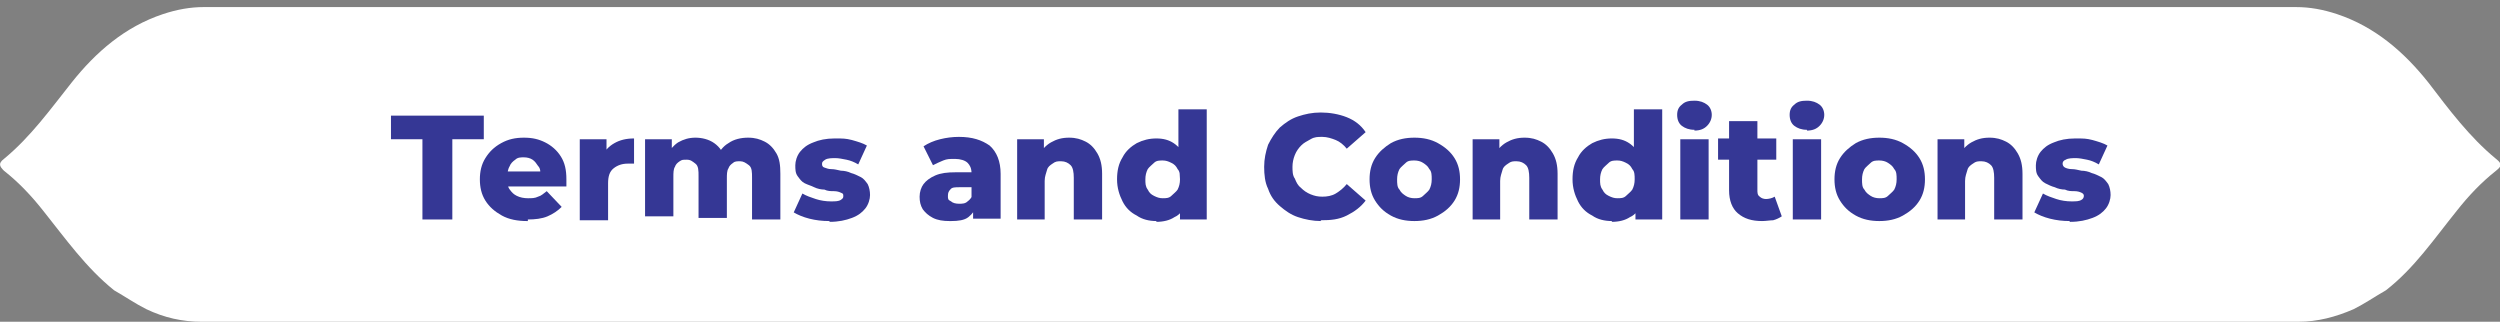
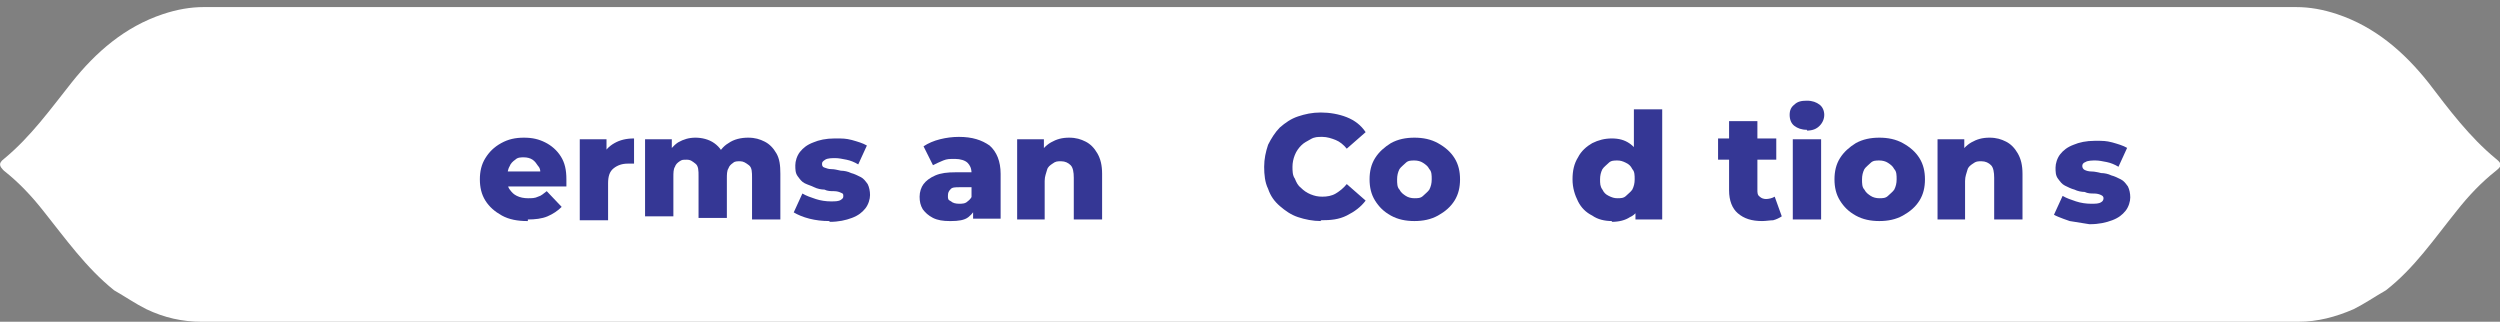
<svg xmlns="http://www.w3.org/2000/svg" id="Layer_2" version="1.1" viewBox="0 0 317.8 40.9">
  <rect x="0" y="0" width="317.8" height="40.9" fill="#808080" stroke="none" />
  <defs>
    <style>
      .st0 {
        fill: #fff;
      }

      .st1 {
        fill: #353795;
      }
    </style>
  </defs>
  <path class="st0" d="M317.3,20.2c-3.4-2.8-6-6.3-8.6-9.7-3.1-3.9-6.8-7.1-11.6-8.7-1.8-.6-3.5-.9-5.2-.9H25.9c-1.7,0-3.4.3-5.2.9-4.8,1.6-8.5,4.8-11.6,8.7-2.7,3.4-5.2,6.9-8.6,9.7-.8.6-.5,1,0,1.5,1.9,1.5,3.5,3.2,5,5.1,2.8,3.5,5.4,7.2,9,10.1,1.4.8,2.7,1.7,4.1,2.4,2.3,1.1,4.6,1.6,7,1.6h266.6c2.4,0,4.7-.6,7-1.6,1.4-.7,2.7-1.6,4.1-2.4,3.6-2.8,6.1-6.5,9-10.1,1.5-1.9,3.1-3.6,5-5.1.6-.5.9-.8,0-1.5h0Z" />
  <g>
-     <path class="st1" d="M53.7,27.9v-10.2h-4v-3h11.8v3h-4v10.2h-3.8Z" />
    <path class="st1" d="M67,28.1c-1.2,0-2.3-.2-3.2-.7-.9-.5-1.6-1.1-2.1-1.9s-.7-1.7-.7-2.7.2-1.9.7-2.7c.5-.8,1.1-1.4,2-1.9.9-.5,1.8-.7,2.9-.7s1.9.2,2.7.6c.8.4,1.5,1,2,1.8s.7,1.7.7,2.9,0,.3,0,.4v.5h-8.1v-1.9h6.2l-1.4.5c0-.5,0-.9-.3-1.2-.2-.3-.4-.6-.7-.8-.3-.2-.7-.3-1.1-.3s-.8,0-1.1.3c-.3.2-.6.5-.7.8-.2.3-.3.8-.3,1.2v.5c0,.5,0,.9.3,1.3s.5.6.9.8.9.3,1.4.3.9,0,1.3-.2c.4-.1.7-.4,1.1-.7l1.9,2c-.5.5-1.1.9-1.8,1.2-.7.3-1.6.4-2.5.4v.2Z" />
    <path class="st1" d="M73.7,27.9v-10.2h3.4v3l-.5-.8c.3-.8.8-1.3,1.5-1.7.7-.4,1.5-.6,2.5-.6v3.2h-.8c-.7,0-1.3.2-1.8.6s-.7,1-.7,1.9v4.7h-3.6Z" />
    <path class="st1" d="M82,27.9v-10.2h3.4v2.9l-.7-.8c.4-.7.9-1.3,1.5-1.7.7-.4,1.4-.6,2.2-.6s1.7.2,2.4.7c.7.5,1.2,1.2,1.4,2.2l-1.2-.3c.4-.8.9-1.5,1.6-1.9.7-.5,1.6-.7,2.5-.7s1.5.2,2.1.5,1.1.8,1.5,1.5.5,1.5.5,2.6v5.8h-3.6v-5.3c0-.7,0-1.3-.4-1.6s-.7-.5-1.1-.5-.7,0-.9.2c-.3.2-.5.4-.6.7-.2.3-.2.8-.2,1.3v5h-3.6v-5.3c0-.7,0-1.3-.4-1.6s-.6-.5-1.1-.5-.6,0-.9.2-.5.4-.6.7c-.2.3-.2.8-.2,1.3v5h-3.6v.4Z" />
    <path class="st1" d="M105.4,28.1c-.9,0-1.7-.1-2.5-.3-.8-.2-1.5-.5-2-.8l1.1-2.4c.5.3,1.1.5,1.7.7s1.3.3,1.9.3,1,0,1.3-.2.3-.3.3-.5,0-.3-.3-.4c-.2-.1-.5-.2-.9-.2s-.8,0-1.2-.2c-.4,0-.9-.1-1.3-.3s-.8-.3-1.2-.5c-.4-.2-.6-.5-.9-.9s-.3-.9-.3-1.4.2-1.2.6-1.7.9-.9,1.7-1.2c.7-.3,1.6-.5,2.7-.5s1.4,0,2.2.2c.7.2,1.4.4,1.9.7l-1.1,2.4c-.5-.3-1-.5-1.5-.6s-1-.2-1.4-.2-1,0-1.3.2-.4.3-.4.5,0,.4.3.5.5.2.9.2.7.1,1.2.2c.4,0,.9.1,1.3.3.4.1.8.3,1.2.5s.6.5.9.9c.2.4.3.9.3,1.4s-.2,1.2-.6,1.7-.9.9-1.7,1.2c-.8.3-1.7.5-2.8.5h0Z" />
    <path class="st1" d="M120.7,28.1c-.8,0-1.5-.1-2.1-.4s-1-.7-1.3-1.1c-.3-.5-.4-1-.4-1.6s.2-1.2.5-1.6.8-.8,1.5-1.1,1.5-.4,2.6-.4h2.4v1.9h-1.9c-.6,0-1,0-1.2.3-.2.2-.3.4-.3.8s0,.5.4.7c.2.2.6.3,1,.3s.8,0,1.1-.3c.3-.2.5-.5.7-.9l.5,1.3c-.2.7-.6,1.2-1.1,1.6s-1.3.5-2.2.5h-.2ZM123.7,27.9v-1.9l-.2-.5v-3.5c0-.6-.2-1-.5-1.3s-.9-.5-1.6-.5-1,0-1.5.2-.9.4-1.3.6l-1.2-2.4c.6-.4,1.3-.7,2.1-.9s1.6-.3,2.4-.3c1.7,0,2.9.4,3.9,1.1.9.8,1.4,2,1.4,3.6v5.7h-3.5Z" />
    <path class="st1" d="M129.3,27.9v-10.2h3.4v2.9l-.7-.8c.4-.7.9-1.3,1.6-1.7.7-.4,1.4-.6,2.3-.6s1.5.2,2.1.5,1.1.8,1.5,1.5.6,1.5.6,2.6v5.8h-3.6v-5.3c0-.7-.1-1.3-.4-1.6-.3-.3-.7-.5-1.2-.5s-.7,0-1.1.3c-.3.2-.6.4-.7.8s-.3.8-.3,1.4v4.9h-3.6,0Z" />
-     <path class="st1" d="M147,28.1c-.9,0-1.8-.2-2.5-.7-.8-.4-1.4-1-1.8-1.8-.4-.8-.7-1.7-.7-2.8s.2-2,.7-2.8c.4-.8,1.1-1.4,1.8-1.8.8-.4,1.6-.6,2.5-.6s1.6.2,2.2.6c.6.4,1.1,1,1.4,1.7.3.8.5,1.8.5,3s-.1,2.2-.4,3c-.3.8-.7,1.4-1.4,1.7-.6.4-1.4.6-2.3.6h0ZM147.8,25.2c.4,0,.8,0,1.1-.3s.6-.5.8-.8c.2-.4.3-.8.3-1.3s0-1-.3-1.3c-.2-.4-.4-.6-.8-.8s-.7-.3-1.1-.3-.8,0-1.1.3-.6.5-.8.8c-.2.4-.3.8-.3,1.3s0,.9.3,1.3c.2.4.4.6.8.8s.7.3,1.1.3ZM150,27.9v-5.1l-.2-3.4v-5.5h3.6v14h-3.4Z" />
    <path class="st1" d="M167.9,28.1c-1,0-2-.2-2.9-.5s-1.6-.8-2.3-1.4-1.2-1.3-1.5-2.2c-.4-.8-.5-1.8-.5-2.8s.2-1.9.5-2.8c.4-.8.9-1.6,1.5-2.2.7-.6,1.4-1.1,2.3-1.4.9-.3,1.8-.5,2.9-.5s2.3.2,3.3.6c1,.4,1.8,1,2.4,1.9l-2.4,2.1c-.4-.5-.9-.9-1.4-1.1s-1.1-.4-1.7-.4-1,0-1.5.3-.8.4-1.2.8c-.3.3-.6.7-.8,1.2s-.3,1-.3,1.5,0,1.1.3,1.5c.2.5.4.9.8,1.2.3.3.7.6,1.2.8s.9.3,1.5.3,1.2-.1,1.7-.4,1-.7,1.4-1.2l2.4,2.1c-.6.8-1.4,1.4-2.4,1.9s-2,.6-3.3.6h0Z" />
    <path class="st1" d="M179.8,28.1c-1.1,0-2.1-.2-3-.7s-1.5-1.1-2-1.9-.7-1.7-.7-2.7.2-1.9.7-2.7c.5-.8,1.2-1.4,2-1.9.9-.5,1.9-.7,3-.7s2.1.2,3,.7,1.6,1.1,2.1,1.9.7,1.7.7,2.7-.2,1.9-.7,2.7c-.5.8-1.2,1.4-2.1,1.9-.9.5-1.9.7-3,.7ZM179.8,25.2c.4,0,.8,0,1.1-.3s.6-.5.8-.8c.2-.4.3-.8.3-1.3s0-1-.3-1.3c-.2-.4-.5-.6-.8-.8s-.7-.3-1.1-.3-.8,0-1.1.3-.6.5-.8.8c-.2.4-.3.8-.3,1.3s0,1,.3,1.3c.2.4.5.6.8.8s.7.3,1.1.3Z" />
-     <path class="st1" d="M187.2,27.9v-10.2h3.4v2.9l-.7-.8c.4-.7.9-1.3,1.6-1.7.7-.4,1.4-.6,2.3-.6s1.5.2,2.1.5,1.1.8,1.5,1.5.6,1.5.6,2.6v5.8h-3.6v-5.3c0-.7-.1-1.3-.4-1.6s-.7-.5-1.2-.5-.7,0-1.1.3c-.3.2-.6.4-.7.8s-.3.8-.3,1.4v4.9h-3.6,0Z" />
    <path class="st1" d="M204.9,28.1c-.9,0-1.8-.2-2.5-.7-.8-.4-1.4-1-1.8-1.8-.4-.8-.7-1.7-.7-2.8s.2-2,.7-2.8c.4-.8,1.1-1.4,1.8-1.8.8-.4,1.6-.6,2.5-.6s1.6.2,2.2.6c.6.4,1.1,1,1.4,1.7.3.8.5,1.8.5,3s-.1,2.2-.4,3c-.3.8-.7,1.4-1.4,1.7-.6.4-1.4.6-2.3.6h0ZM205.6,25.2c.4,0,.8,0,1.1-.3s.6-.5.8-.8c.2-.4.3-.8.3-1.3s0-1-.3-1.3c-.2-.4-.4-.6-.8-.8s-.7-.3-1.1-.3-.8,0-1.1.3-.6.5-.8.8c-.2.4-.3.8-.3,1.3s0,.9.3,1.3c.2.4.4.6.8.8s.7.3,1.1.3ZM207.9,27.9v-5.1l-.2-3.4v-5.5h3.6v14h-3.4Z" />
-     <path class="st1" d="M215.4,16.5c-.7,0-1.2-.2-1.6-.5s-.6-.8-.6-1.4.2-1,.6-1.3c.4-.4.9-.5,1.6-.5s1.2.2,1.6.5c.4.3.6.8.6,1.3s-.2,1-.6,1.4-.9.6-1.6.6h0ZM213.6,27.9v-10.2h3.6v10.2s-3.6,0-3.6,0Z" />
    <path class="st1" d="M218.4,20.3v-2.7h7.4v2.7h-7.4ZM224,28.1c-1.3,0-2.3-.3-3.1-1-.7-.6-1.1-1.6-1.1-2.9v-8.8h3.6v8.7c0,.4,0,.7.3.9.2.2.5.3.8.3s.8-.1,1.1-.3l.9,2.5c-.3.2-.7.4-1.1.5-.4,0-.9.1-1.4.1Z" />
    <path class="st1" d="M229.7,16.5c-.7,0-1.2-.2-1.6-.5s-.6-.8-.6-1.4.2-1,.6-1.3c.4-.4.9-.5,1.6-.5s1.2.2,1.6.5c.4.3.6.8.6,1.3s-.2,1-.6,1.4-.9.6-1.6.6h0ZM227.9,27.9v-10.2h3.6v10.2s-3.6,0-3.6,0Z" />
    <path class="st1" d="M238.9,28.1c-1.1,0-2.1-.2-3-.7s-1.5-1.1-2-1.9-.7-1.7-.7-2.7.2-1.9.7-2.7c.5-.8,1.2-1.4,2-1.9.9-.5,1.9-.7,3-.7s2.1.2,3,.7,1.6,1.1,2.1,1.9.7,1.7.7,2.7-.2,1.9-.7,2.7c-.5.8-1.2,1.4-2.1,1.9-.9.5-1.9.7-3,.7ZM238.9,25.2c.4,0,.8,0,1.1-.3s.6-.5.8-.8c.2-.4.3-.8.3-1.3s0-1-.3-1.3c-.2-.4-.5-.6-.8-.8s-.7-.3-1.1-.3-.8,0-1.1.3-.6.5-.8.8c-.2.4-.3.8-.3,1.3s0,1,.3,1.3c.2.4.5.6.8.8s.7.3,1.1.3Z" />
    <path class="st1" d="M246.3,27.9v-10.2h3.4v2.9l-.7-.8c.4-.7.9-1.3,1.6-1.7.7-.4,1.4-.6,2.3-.6s1.5.2,2.1.5,1.1.8,1.5,1.5.6,1.5.6,2.6v5.8h-3.6v-5.3c0-.7-.1-1.3-.4-1.6s-.7-.5-1.2-.5-.7,0-1.1.3c-.3.2-.6.4-.7.8s-.3.8-.3,1.4v4.9h-3.6.1Z" />
-     <path class="st1" d="M263.1,28.1c-.9,0-1.7-.1-2.5-.3s-1.5-.5-2-.8l1.1-2.4c.5.3,1.1.5,1.7.7s1.3.3,1.9.3,1,0,1.3-.2c.2-.1.3-.3.3-.5s-.1-.3-.3-.4c-.2-.1-.5-.2-.9-.2s-.8,0-1.2-.2c-.4,0-.9-.1-1.3-.3-.4-.1-.8-.3-1.2-.5-.4-.2-.6-.5-.9-.9s-.3-.9-.3-1.4.2-1.2.6-1.7.9-.9,1.7-1.2c.7-.3,1.6-.5,2.7-.5s1.4,0,2.2.2c.7.2,1.4.4,1.9.7l-1.1,2.4c-.5-.3-1-.5-1.5-.6s-1-.2-1.4-.2-1,0-1.3.2c-.3.1-.4.3-.4.5s.1.4.3.5c.2.1.5.2.9.2s.7.1,1.2.2c.4,0,.9.1,1.3.3.4.1.8.3,1.2.5s.6.5.9.9c.2.4.3.9.3,1.4s-.2,1.2-.6,1.7-.9.9-1.7,1.2c-.8.3-1.7.5-2.8.5h-.1Z" />
+     <path class="st1" d="M263.1,28.1s-1.5-.5-2-.8l1.1-2.4c.5.3,1.1.5,1.7.7s1.3.3,1.9.3,1,0,1.3-.2c.2-.1.3-.3.3-.5s-.1-.3-.3-.4c-.2-.1-.5-.2-.9-.2s-.8,0-1.2-.2c-.4,0-.9-.1-1.3-.3-.4-.1-.8-.3-1.2-.5-.4-.2-.6-.5-.9-.9s-.3-.9-.3-1.4.2-1.2.6-1.7.9-.9,1.7-1.2c.7-.3,1.6-.5,2.7-.5s1.4,0,2.2.2c.7.2,1.4.4,1.9.7l-1.1,2.4c-.5-.3-1-.5-1.5-.6s-1-.2-1.4-.2-1,0-1.3.2c-.3.1-.4.3-.4.5s.1.4.3.5c.2.1.5.2.9.2s.7.1,1.2.2c.4,0,.9.1,1.3.3.4.1.8.3,1.2.5s.6.5.9.9c.2.4.3.9.3,1.4s-.2,1.2-.6,1.7-.9.9-1.7,1.2c-.8.3-1.7.5-2.8.5h-.1Z" />
  </g>
</svg>